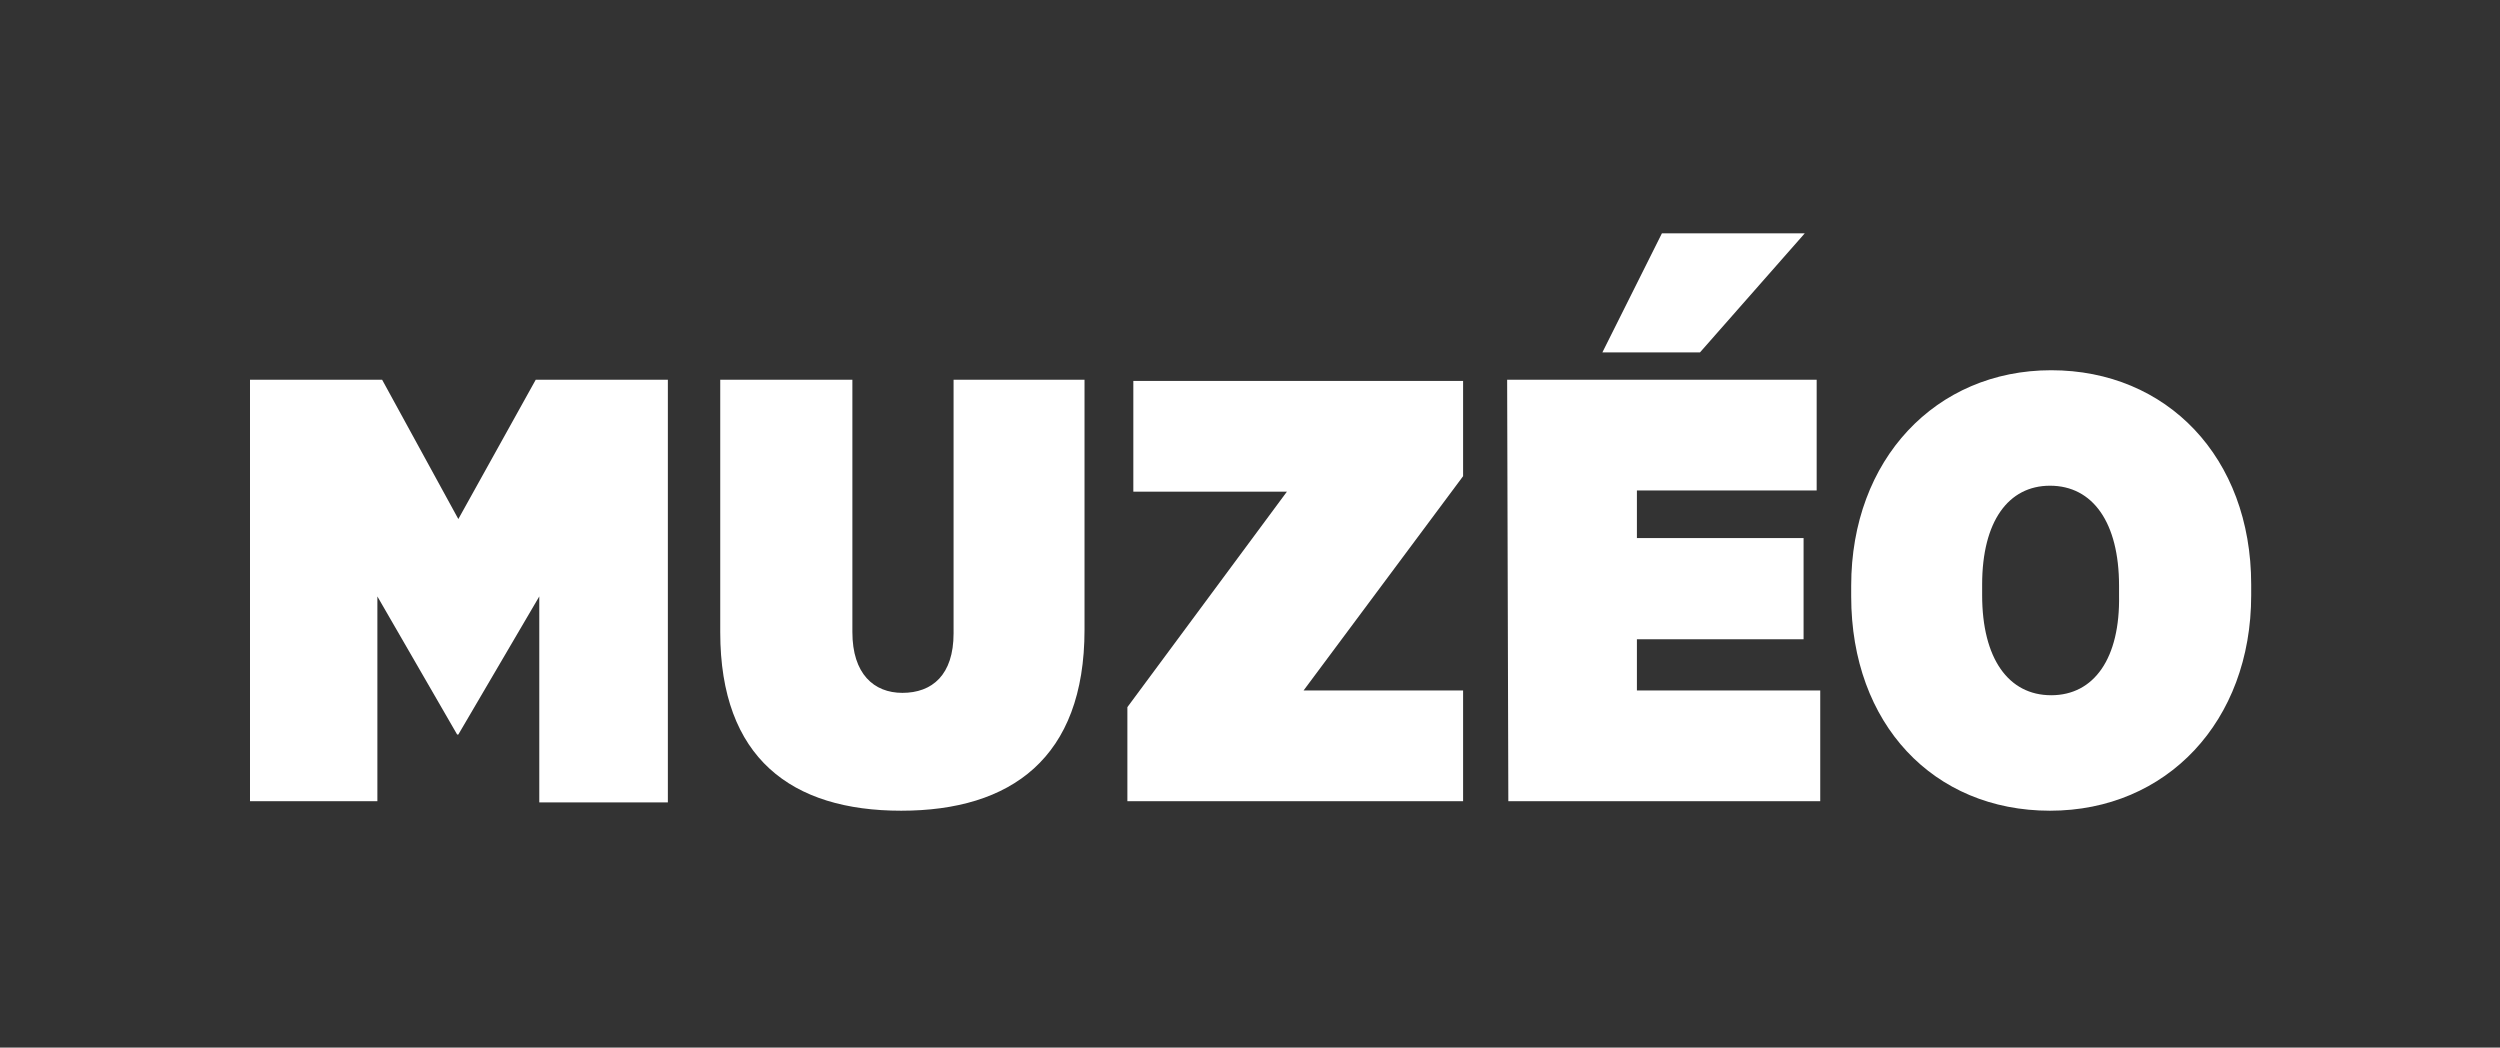
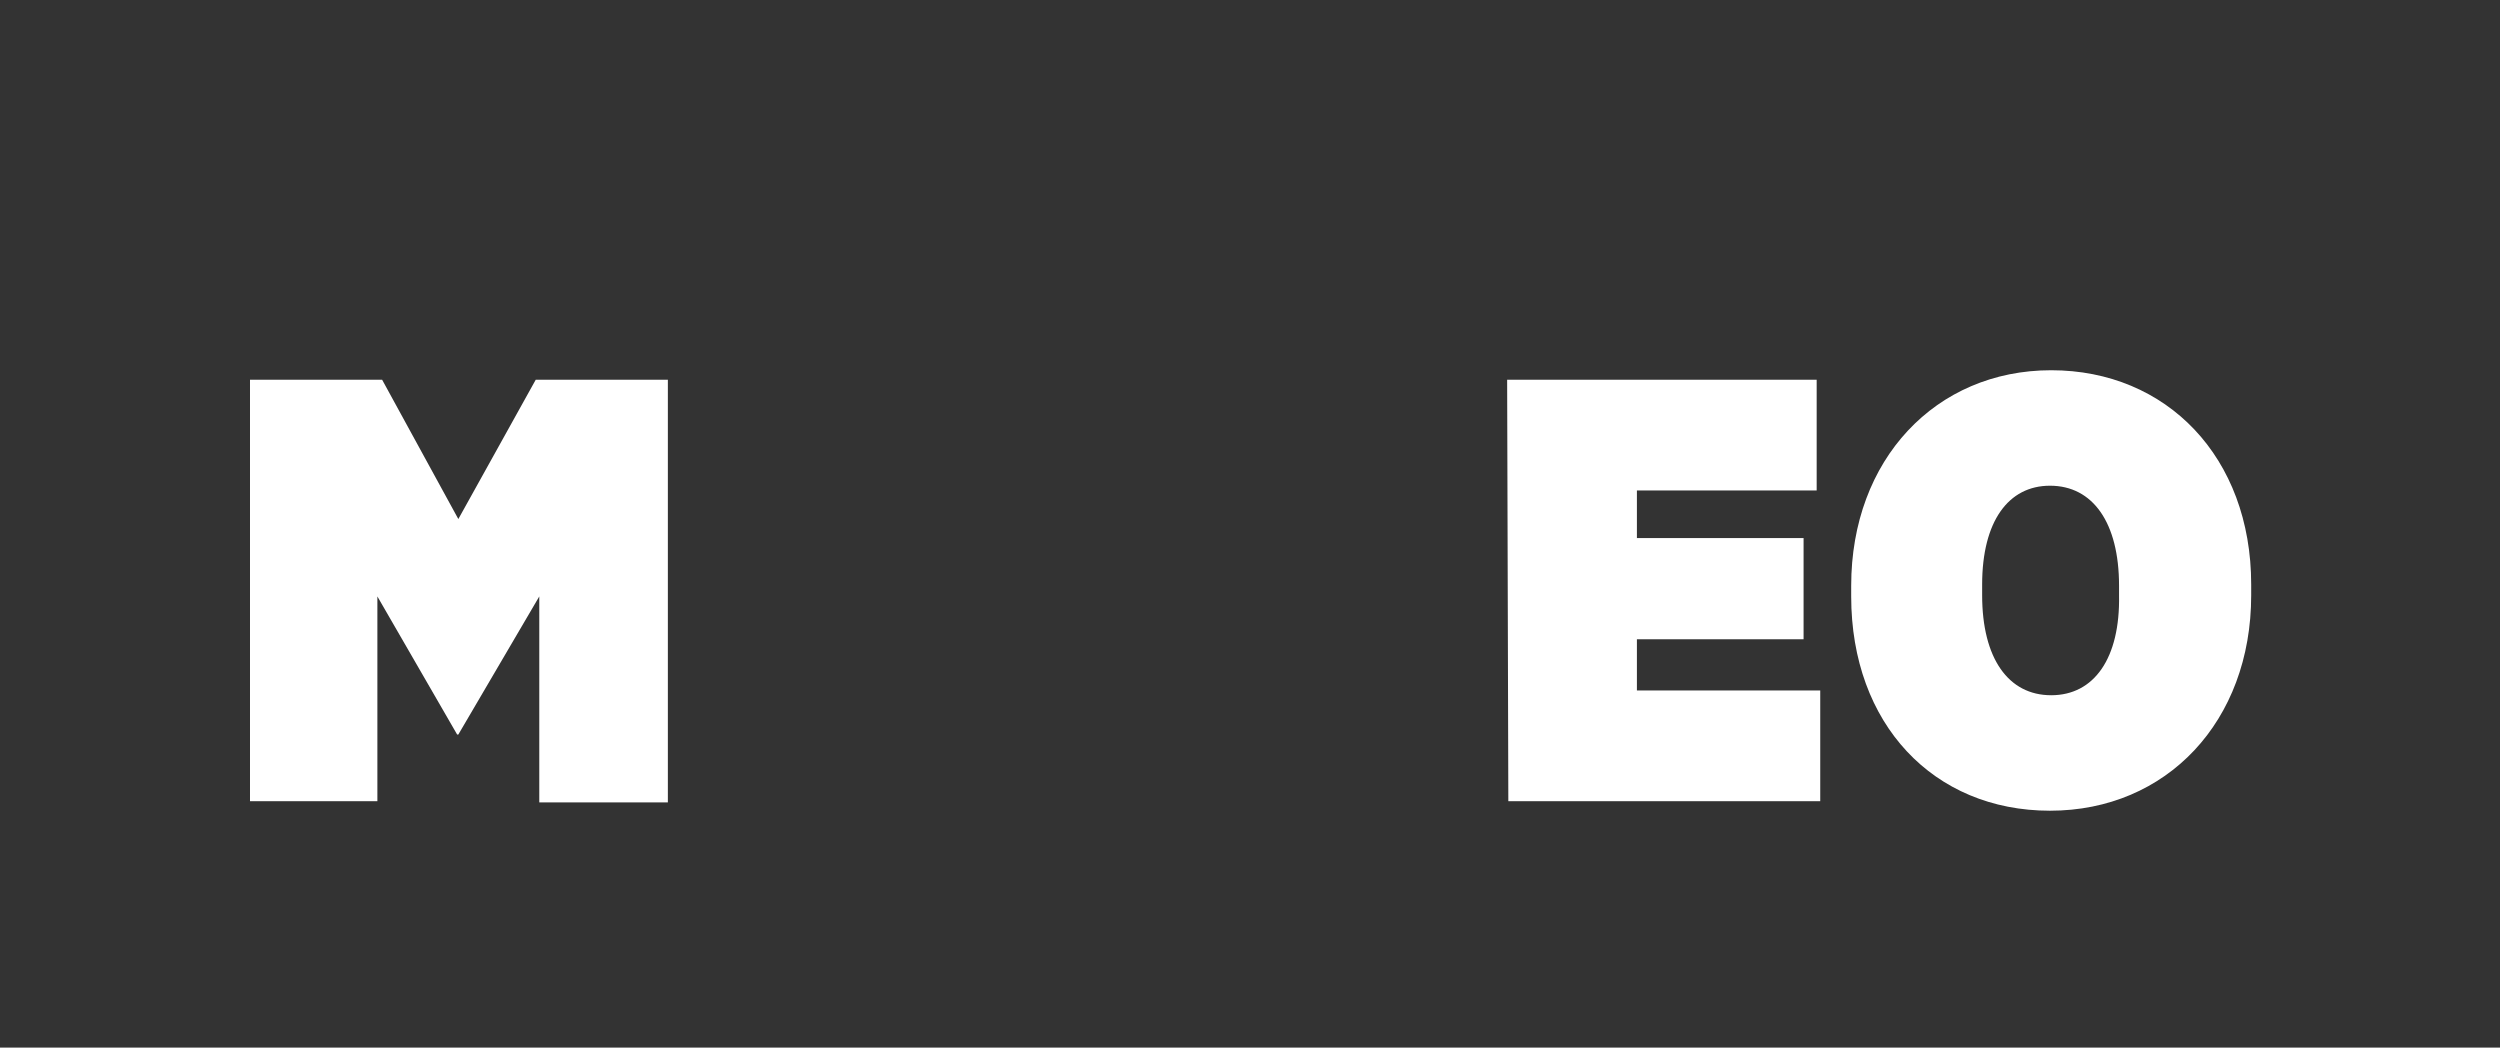
<svg xmlns="http://www.w3.org/2000/svg" version="1.1" id="Layer_1" x="0px" y="0px" viewBox="0 0 210 88" style="enable-background:new 0 0 210 88;" xml:space="preserve">
  <rect x="0" y="0" width="210" height="88" fill="#333333" stroke="none" />
  <style type="text/css">
	.st0{fill:#FFFFFF;}
</style>
  <g>
    <path class="st0" d="M21,31.9h11.1l6.4,11.7l6.5-11.7h11.1v35.5H45.3V50.1l-6.8,11.6h-0.1l-6.7-11.6v17.2H21V31.9z" />
-     <path class="st0" d="M60.5,53.1V31.9h11.1v21.2c0,3.5,1.8,5.1,4.2,5.1c2.5,0,4.3-1.5,4.3-5V31.9h11v21c0,10.8-6.2,15.2-15.4,15.2   S60.5,63.7,60.5,53.1z" />
-     <path class="st0" d="M94.7,59.4l13.4-18.1H95.2v-9.3h27.7v8L109.5,58h13.4v9.3H94.7V59.4z" />
    <path class="st0" d="M126.6,31.9h26v9.3h-15.1v4h14v8.5h-14V58h15.4v9.3h-26.2L126.6,31.9z" />
    <path class="st0" d="M155.5,50.1v-0.9c0-10.6,7.1-18.1,16.8-18.1c9.7,0,16.8,7.3,16.8,18V50c0,10.6-7.1,18.1-16.9,18.1   S155.5,60.8,155.5,50.1z M178,50v-0.8c0-5.3-2.2-8.4-5.8-8.4c-3.5,0-5.7,3-5.7,8.3V50c0,5.3,2.2,8.4,5.8,8.4S178.1,55.3,178,50   L178,50z" />
-     <path class="st0" d="M139.6,19.6h12l-8.8,10h-8.2L139.6,19.6z" />
  </g>
</svg>